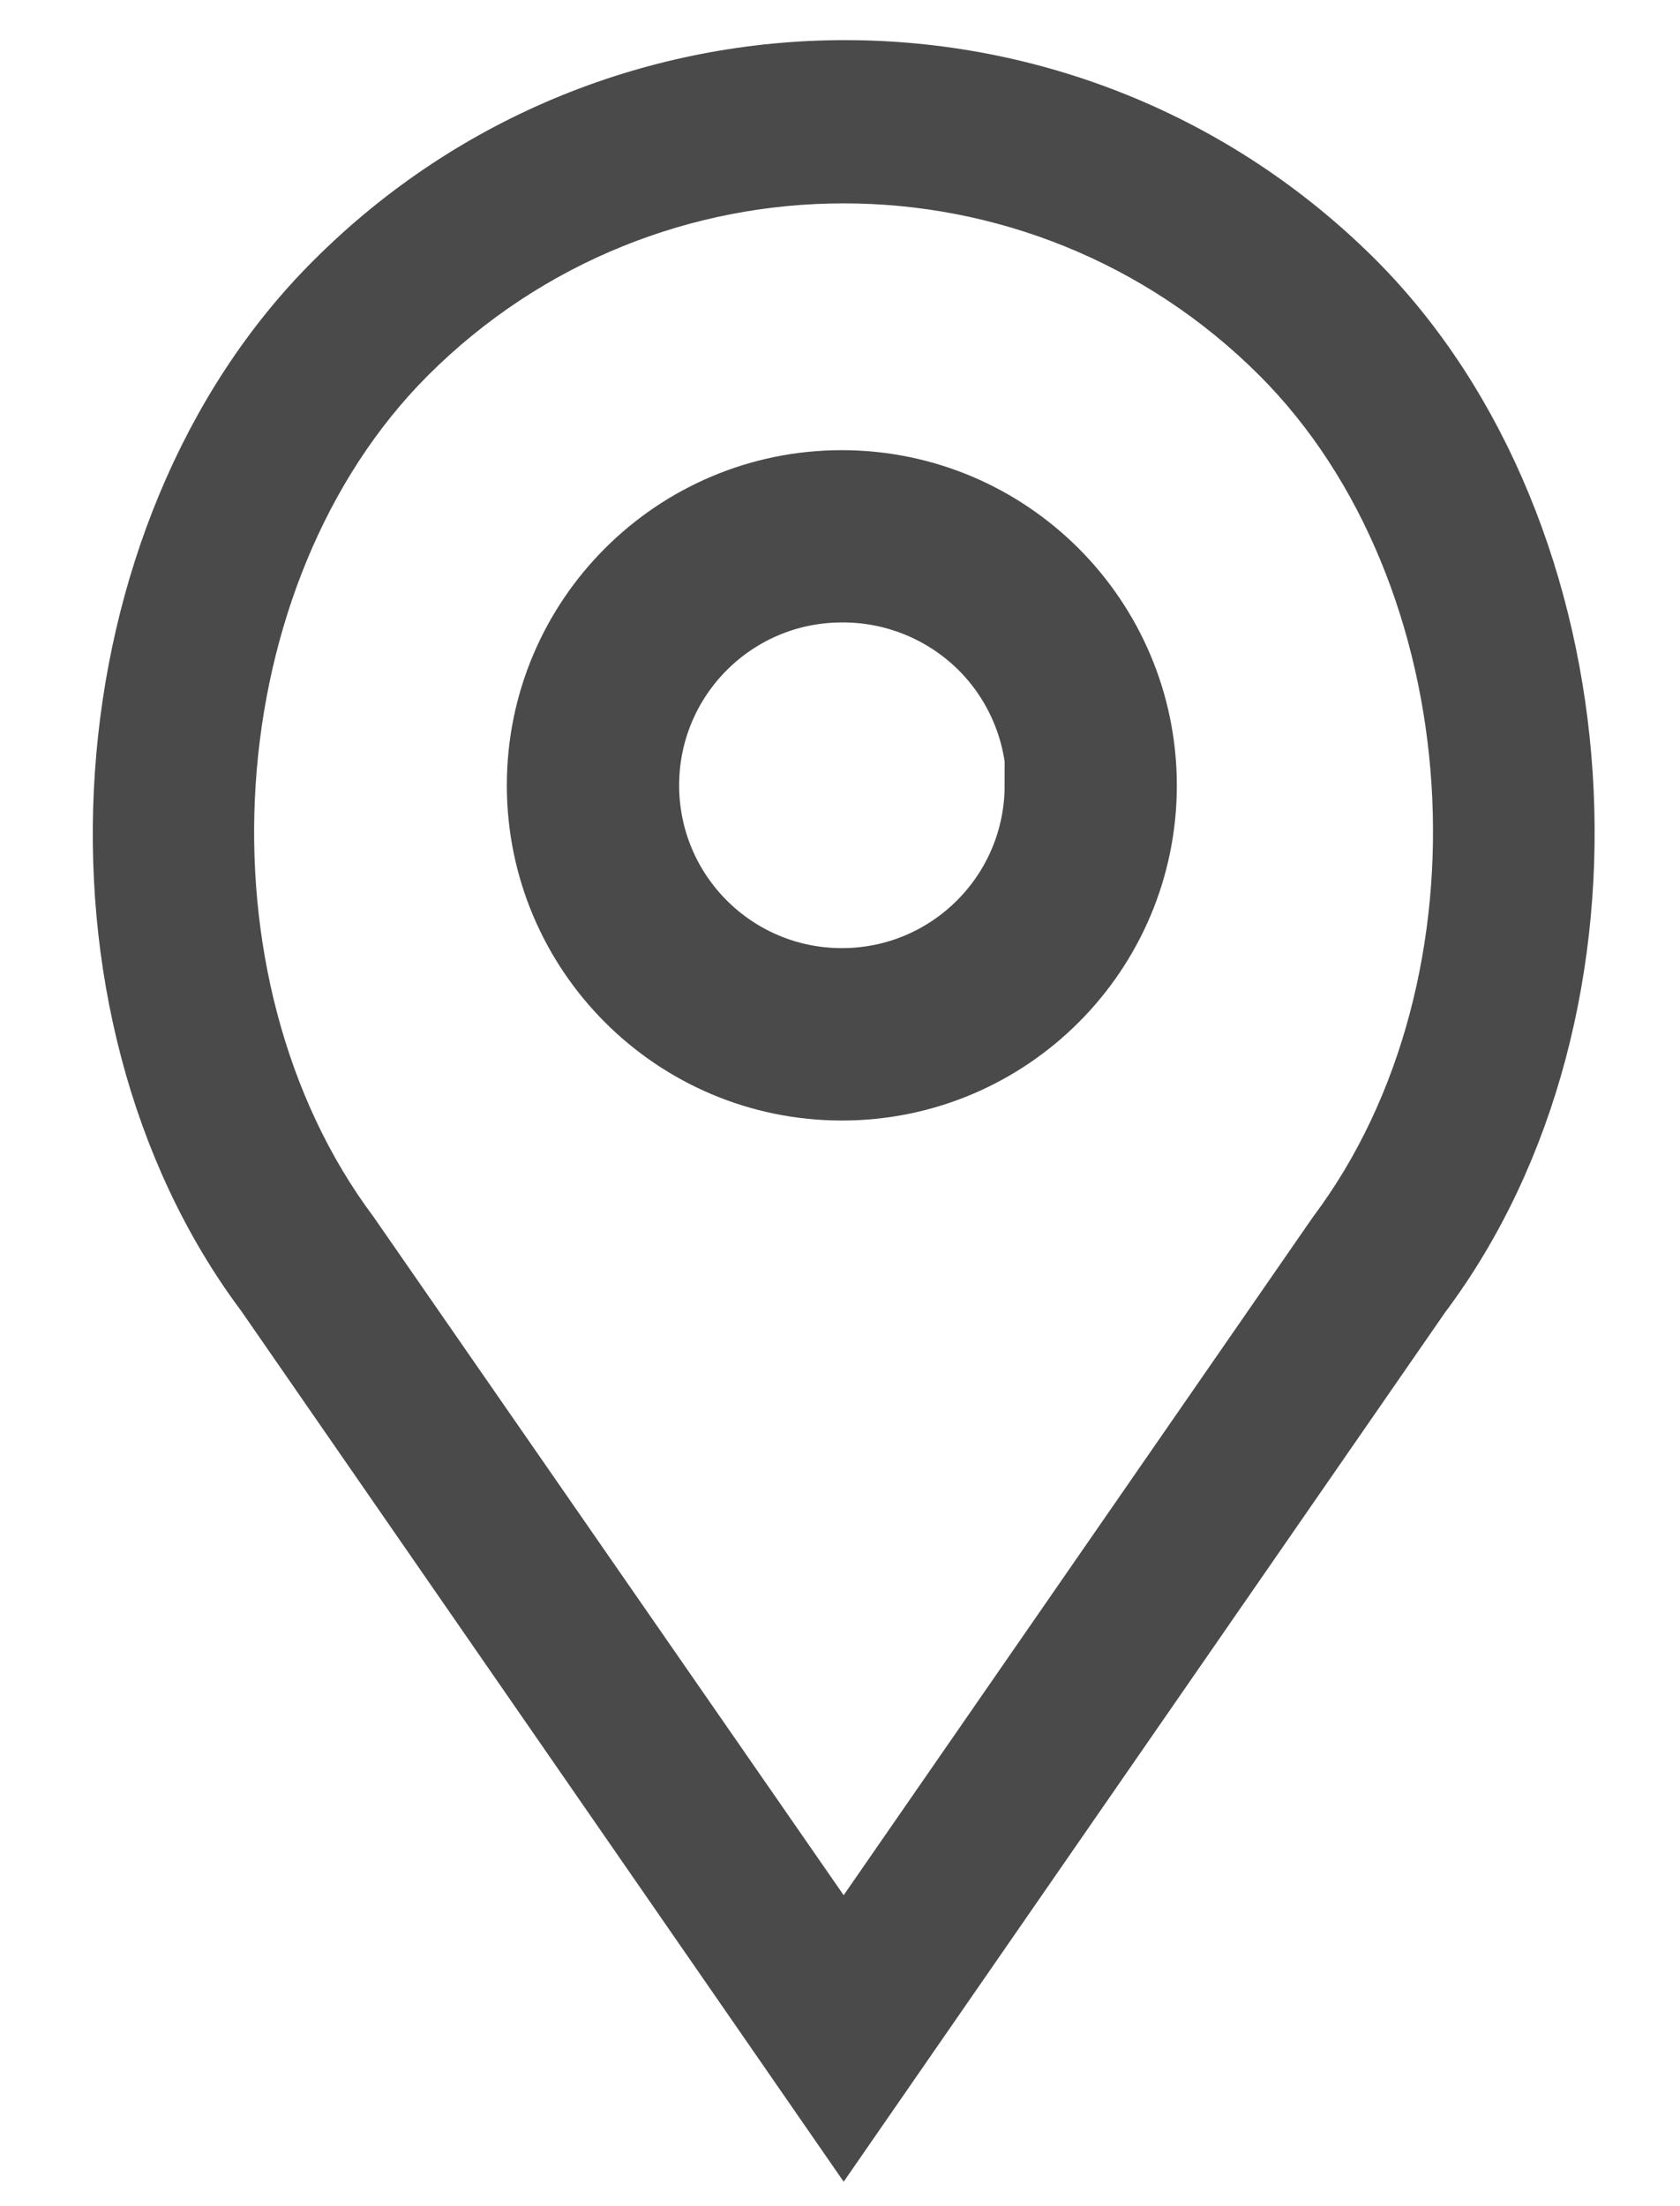
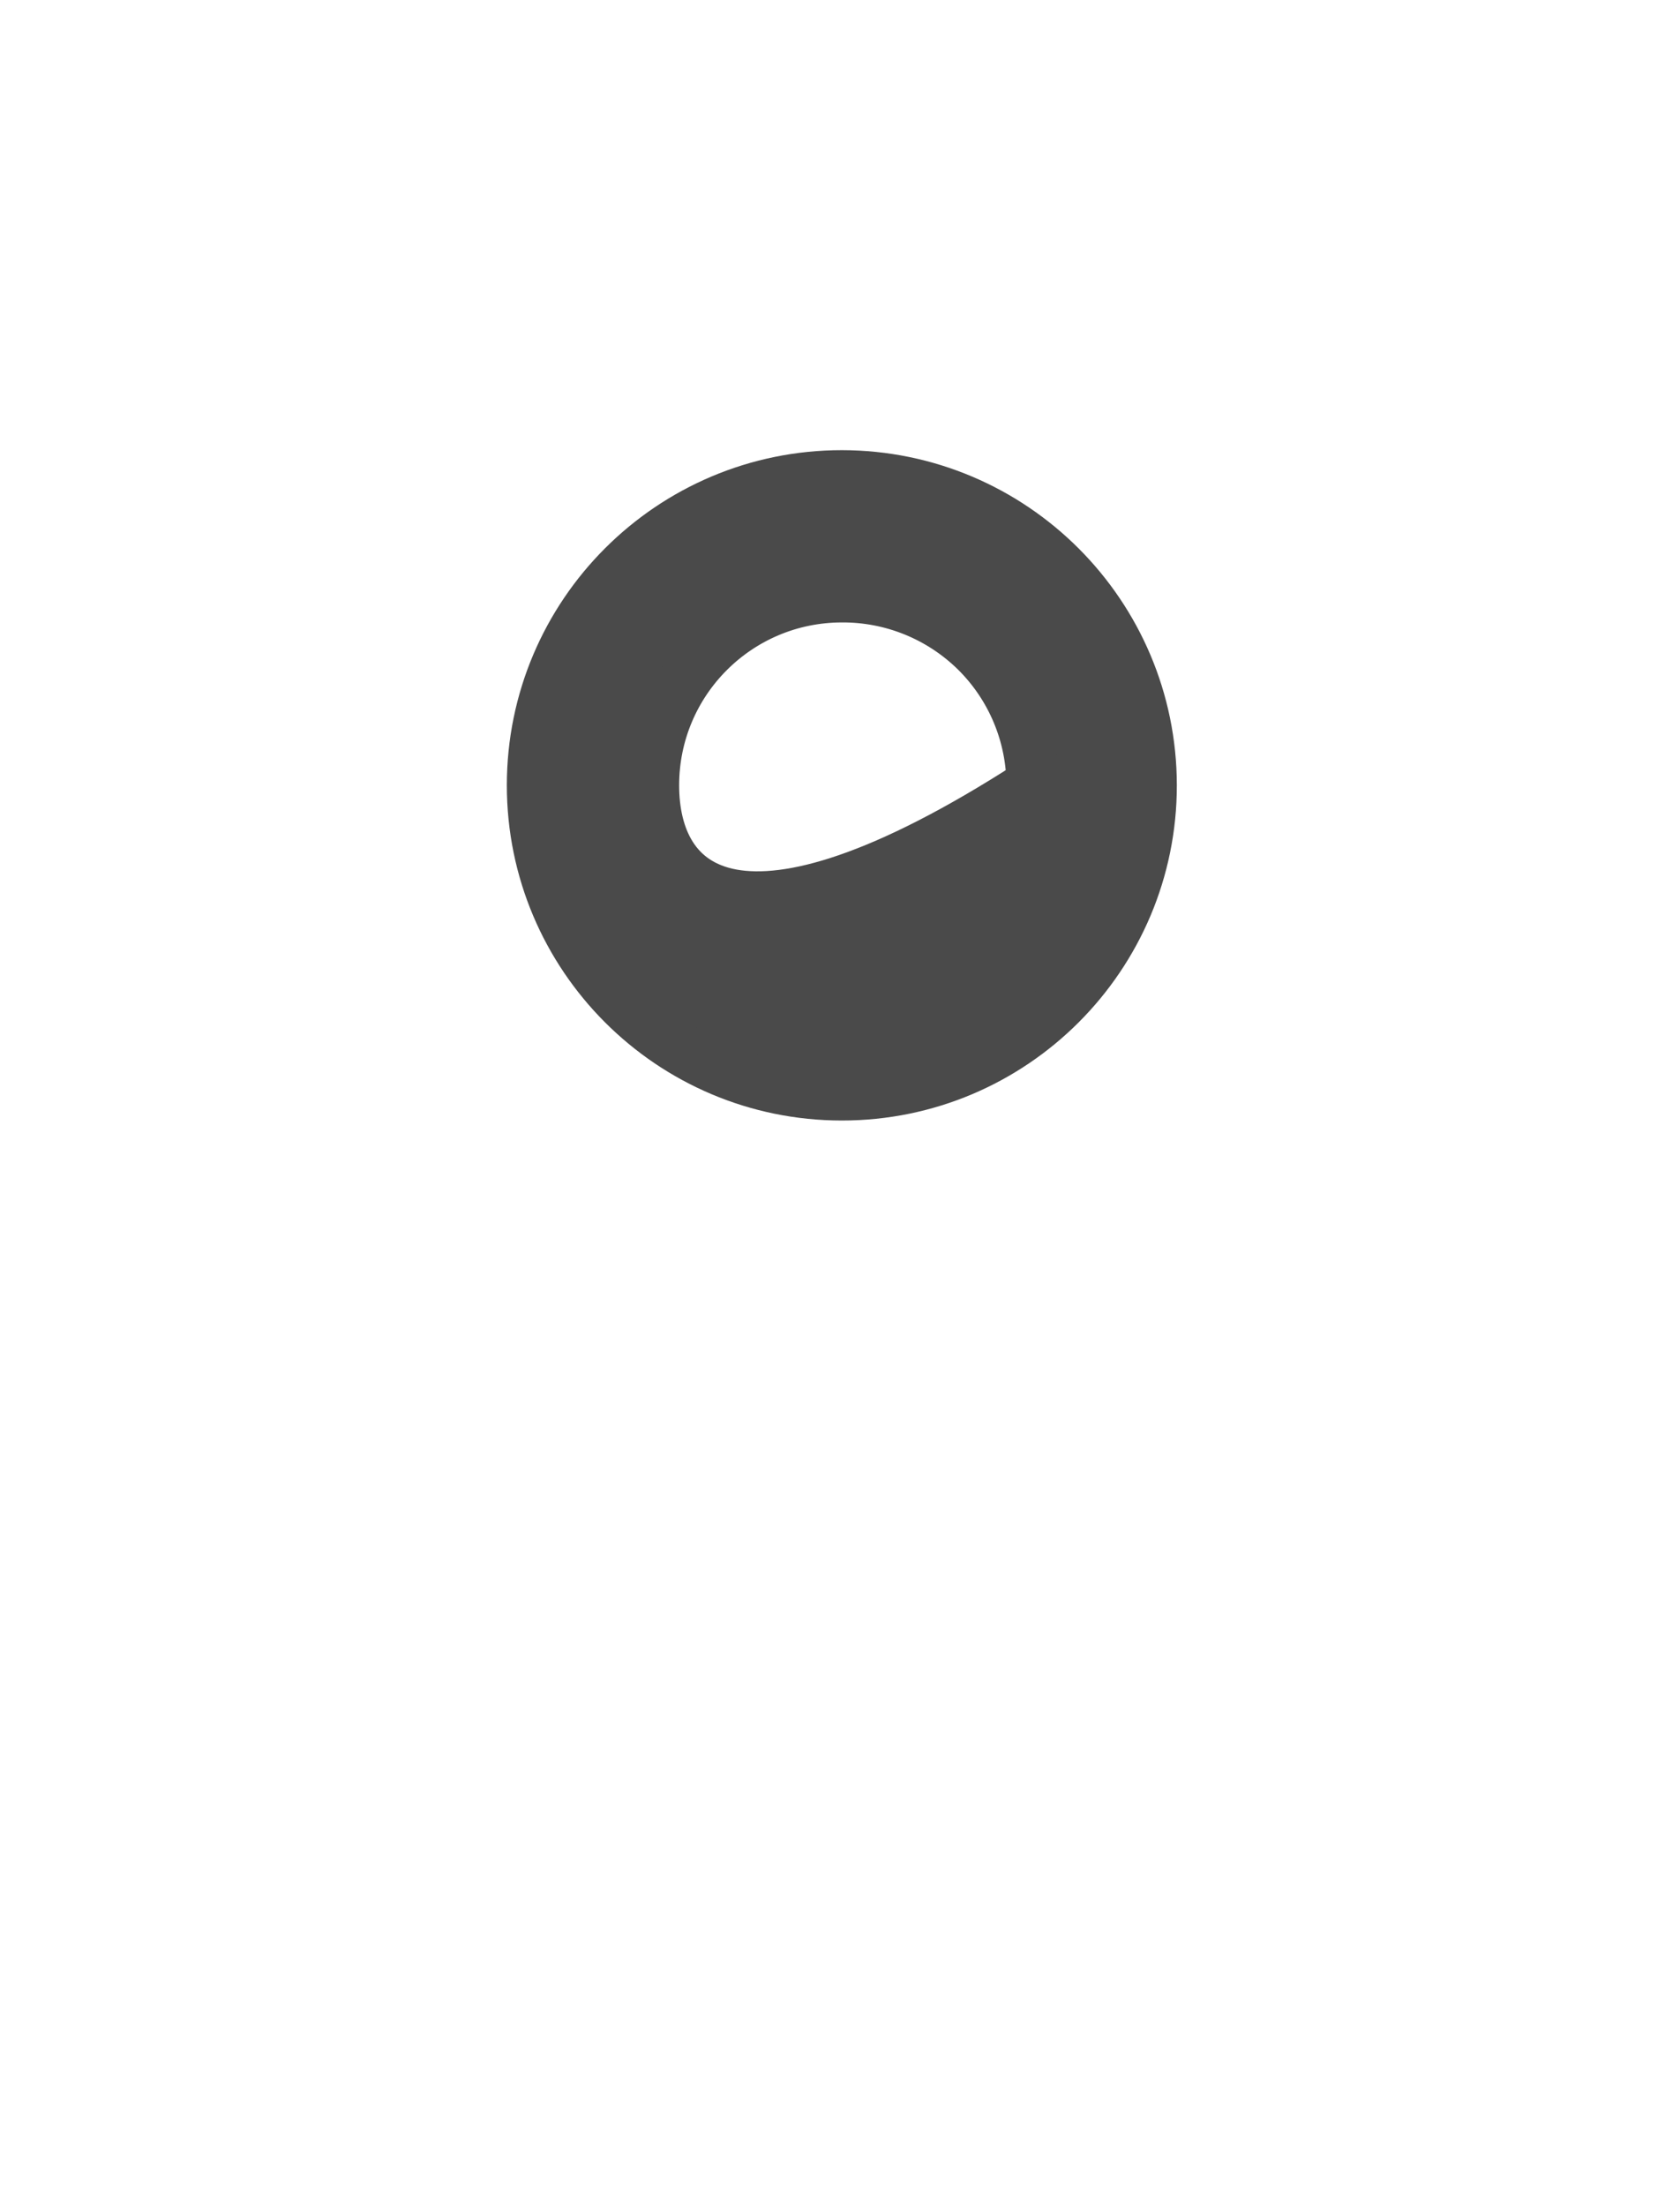
<svg xmlns="http://www.w3.org/2000/svg" width="16px" height="21px" viewBox="0 0 16 21" version="1.1">
  <title>Pin_Icon Copycontact_</title>
  <desc>Created with Sketch.</desc>
  <defs />
  <g id="Symbole" stroke="none" stroke-width="1" fill="none" fill-rule="evenodd">
    <g id="Ansprechpartner-/-Small" transform="translate(-192, -77)" stroke="#4A4A4A" stroke-width="0.5" fill="#4A4A4A" fill-rule="nonzero">
      <g id="Pin_Icon-Copy" transform="translate(193, 77.5)">
-         <path d="M7.018,4.035 C5.394,4.035 4.077,5.352 4.077,6.975 C4.077,8.599 5.394,9.916 7.018,9.916 C8.641,9.916 9.958,8.599 9.958,6.975 C9.956,5.352 8.641,4.037 7.018,4.035 Z M8.818,6.975 C8.818,7.97 8.012,8.775 7.018,8.775 C6.023,8.775 5.218,7.97 5.218,6.975 C5.218,5.981 6.023,5.175 7.018,5.175 C7.498,5.172 7.959,5.36 8.301,5.697 C8.642,6.035 8.834,6.495 8.835,6.975 L8.818,6.975 Z" id="Shape" />
-         <path d="M11.93,2.154 C9.233,-0.542 4.862,-0.542 2.165,2.154 C-0.256,4.561 -0.558,9.088 1.502,11.835 L7.035,19.828 L12.558,11.849 C14.628,9.095 14.326,4.561 11.93,2.154 Z M11.709,11.228 L7.035,17.979 L2.354,11.228 C0.579,8.853 0.832,4.965 2.898,2.898 C5.183,0.615 8.887,0.615 11.172,2.898 C13.239,4.965 13.488,8.856 11.709,11.228 Z" id="Shape" />
+         <path d="M7.018,4.035 C5.394,4.035 4.077,5.352 4.077,6.975 C4.077,8.599 5.394,9.916 7.018,9.916 C8.641,9.916 9.958,8.599 9.958,6.975 C9.956,5.352 8.641,4.037 7.018,4.035 Z M8.818,6.975 C6.023,8.775 5.218,7.97 5.218,6.975 C5.218,5.981 6.023,5.175 7.018,5.175 C7.498,5.172 7.959,5.36 8.301,5.697 C8.642,6.035 8.834,6.495 8.835,6.975 L8.818,6.975 Z" id="Shape" />
      </g>
    </g>
  </g>
</svg>